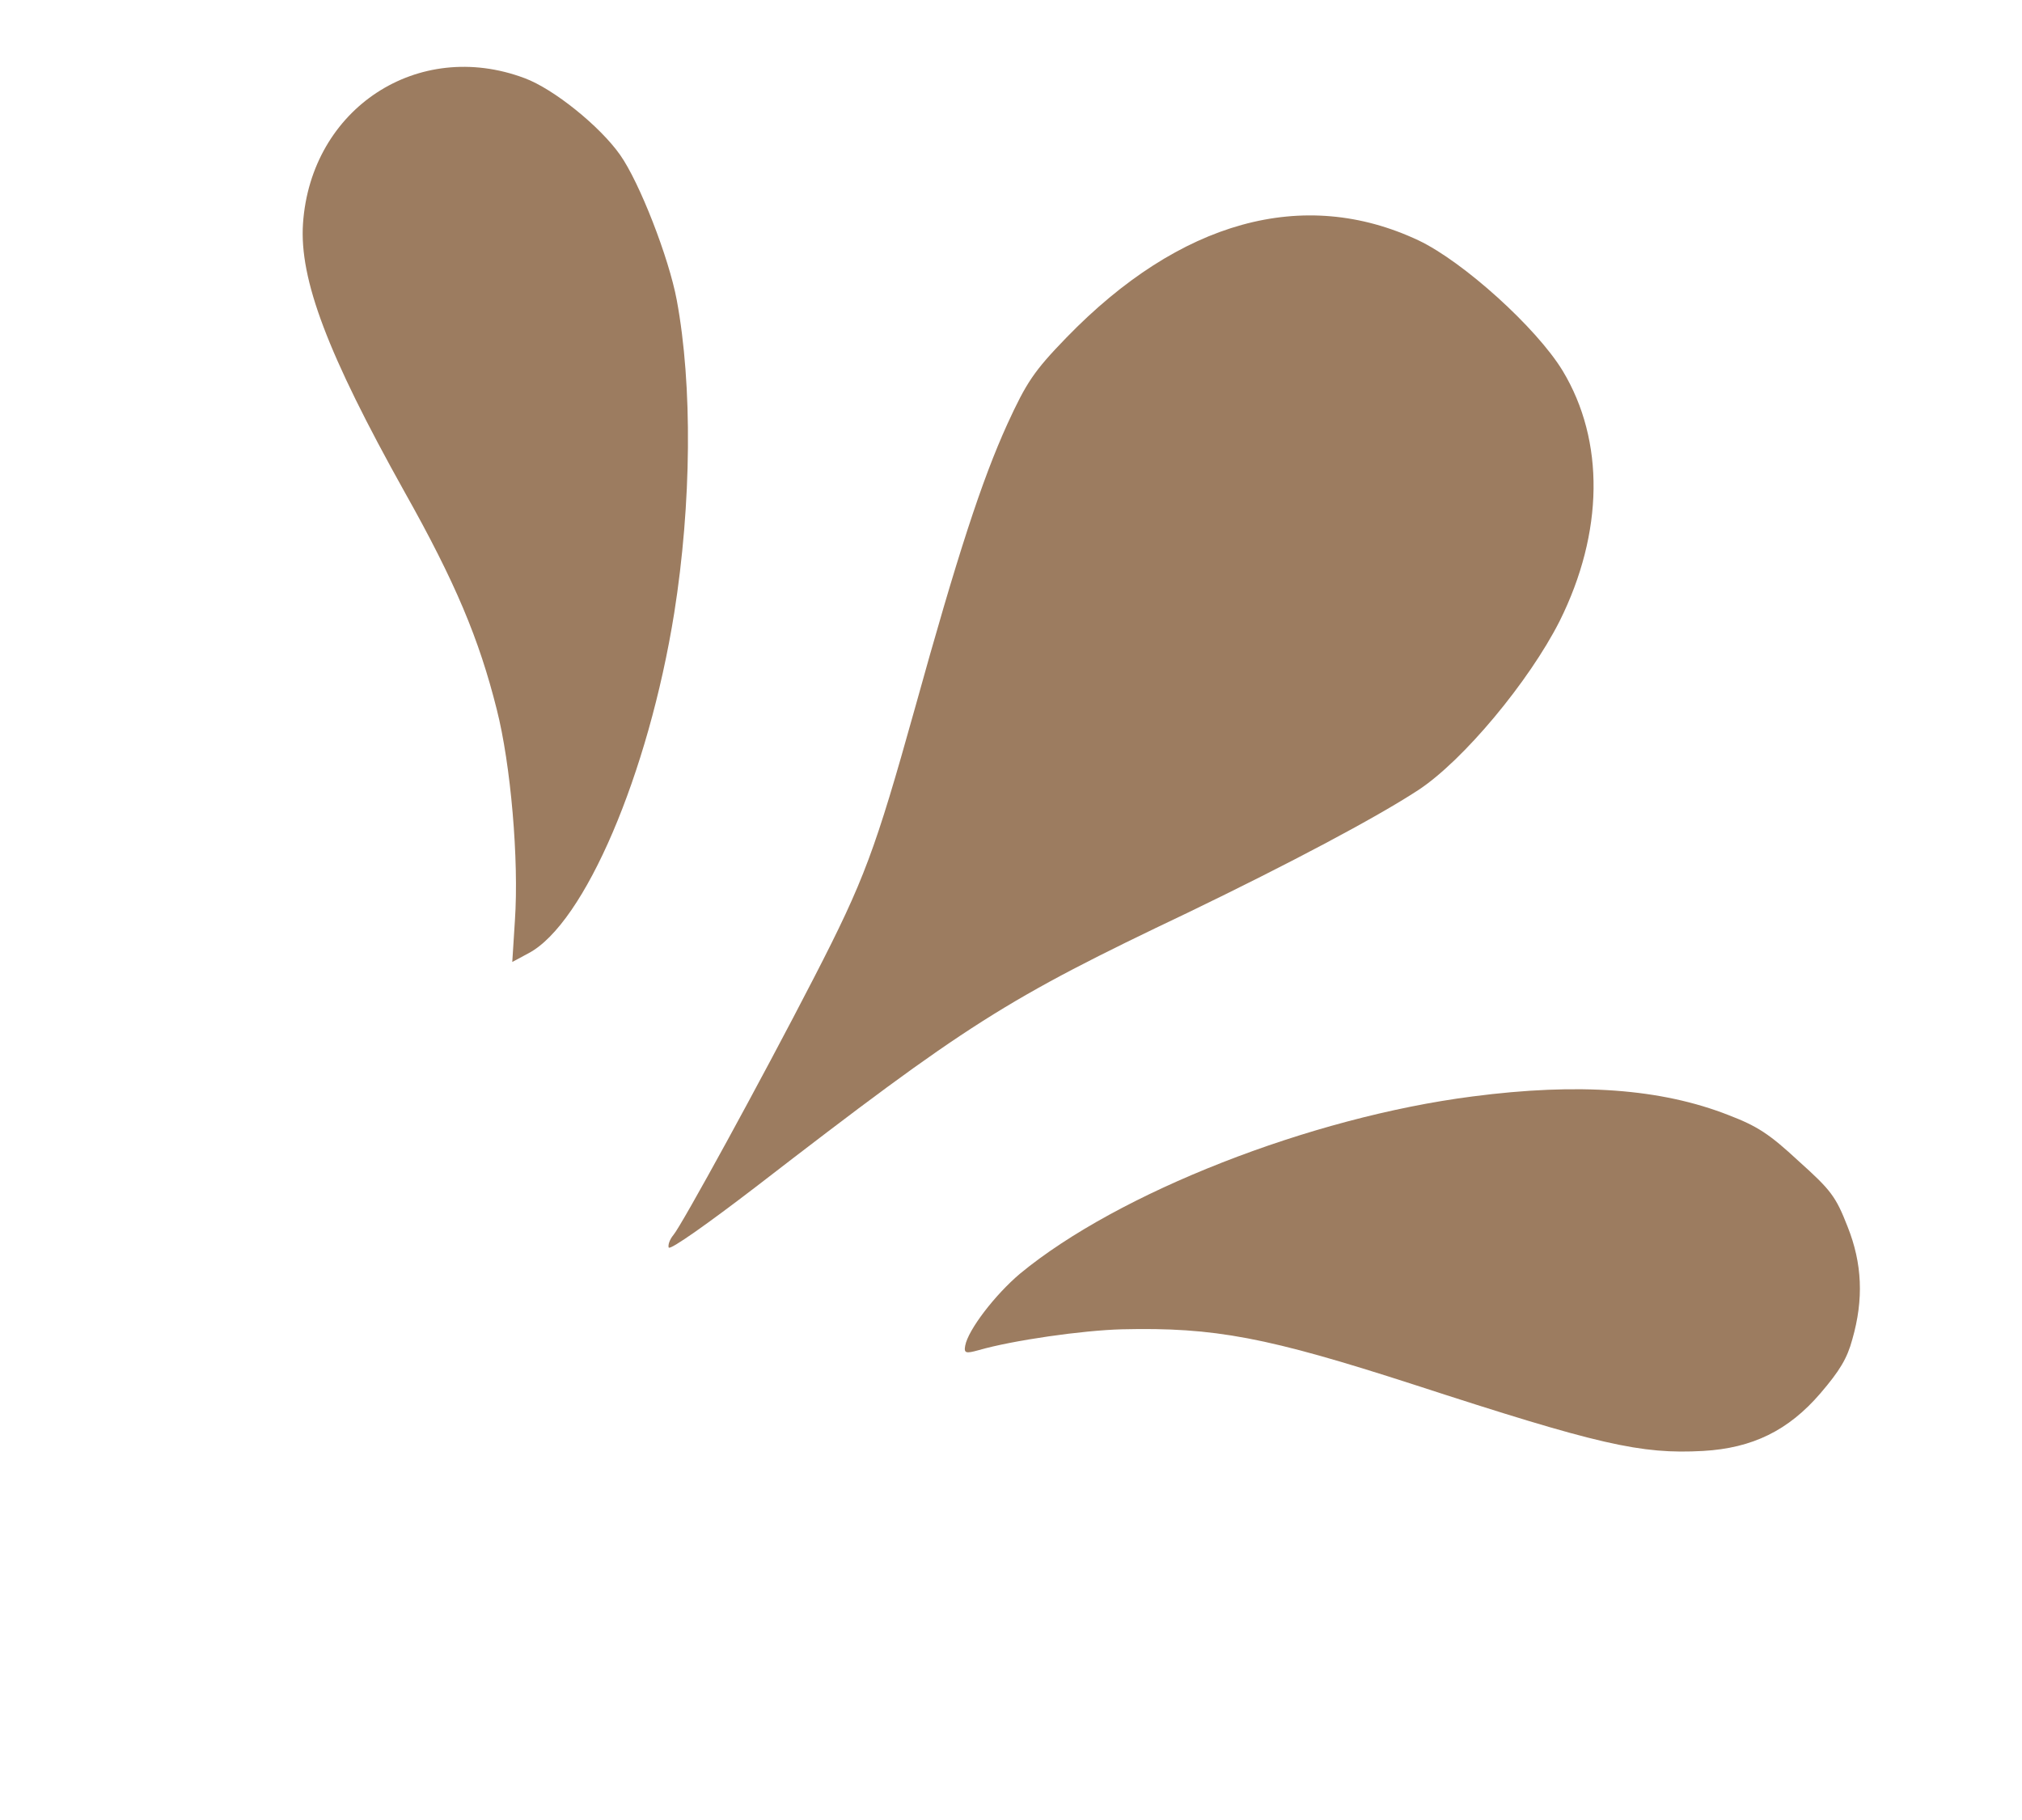
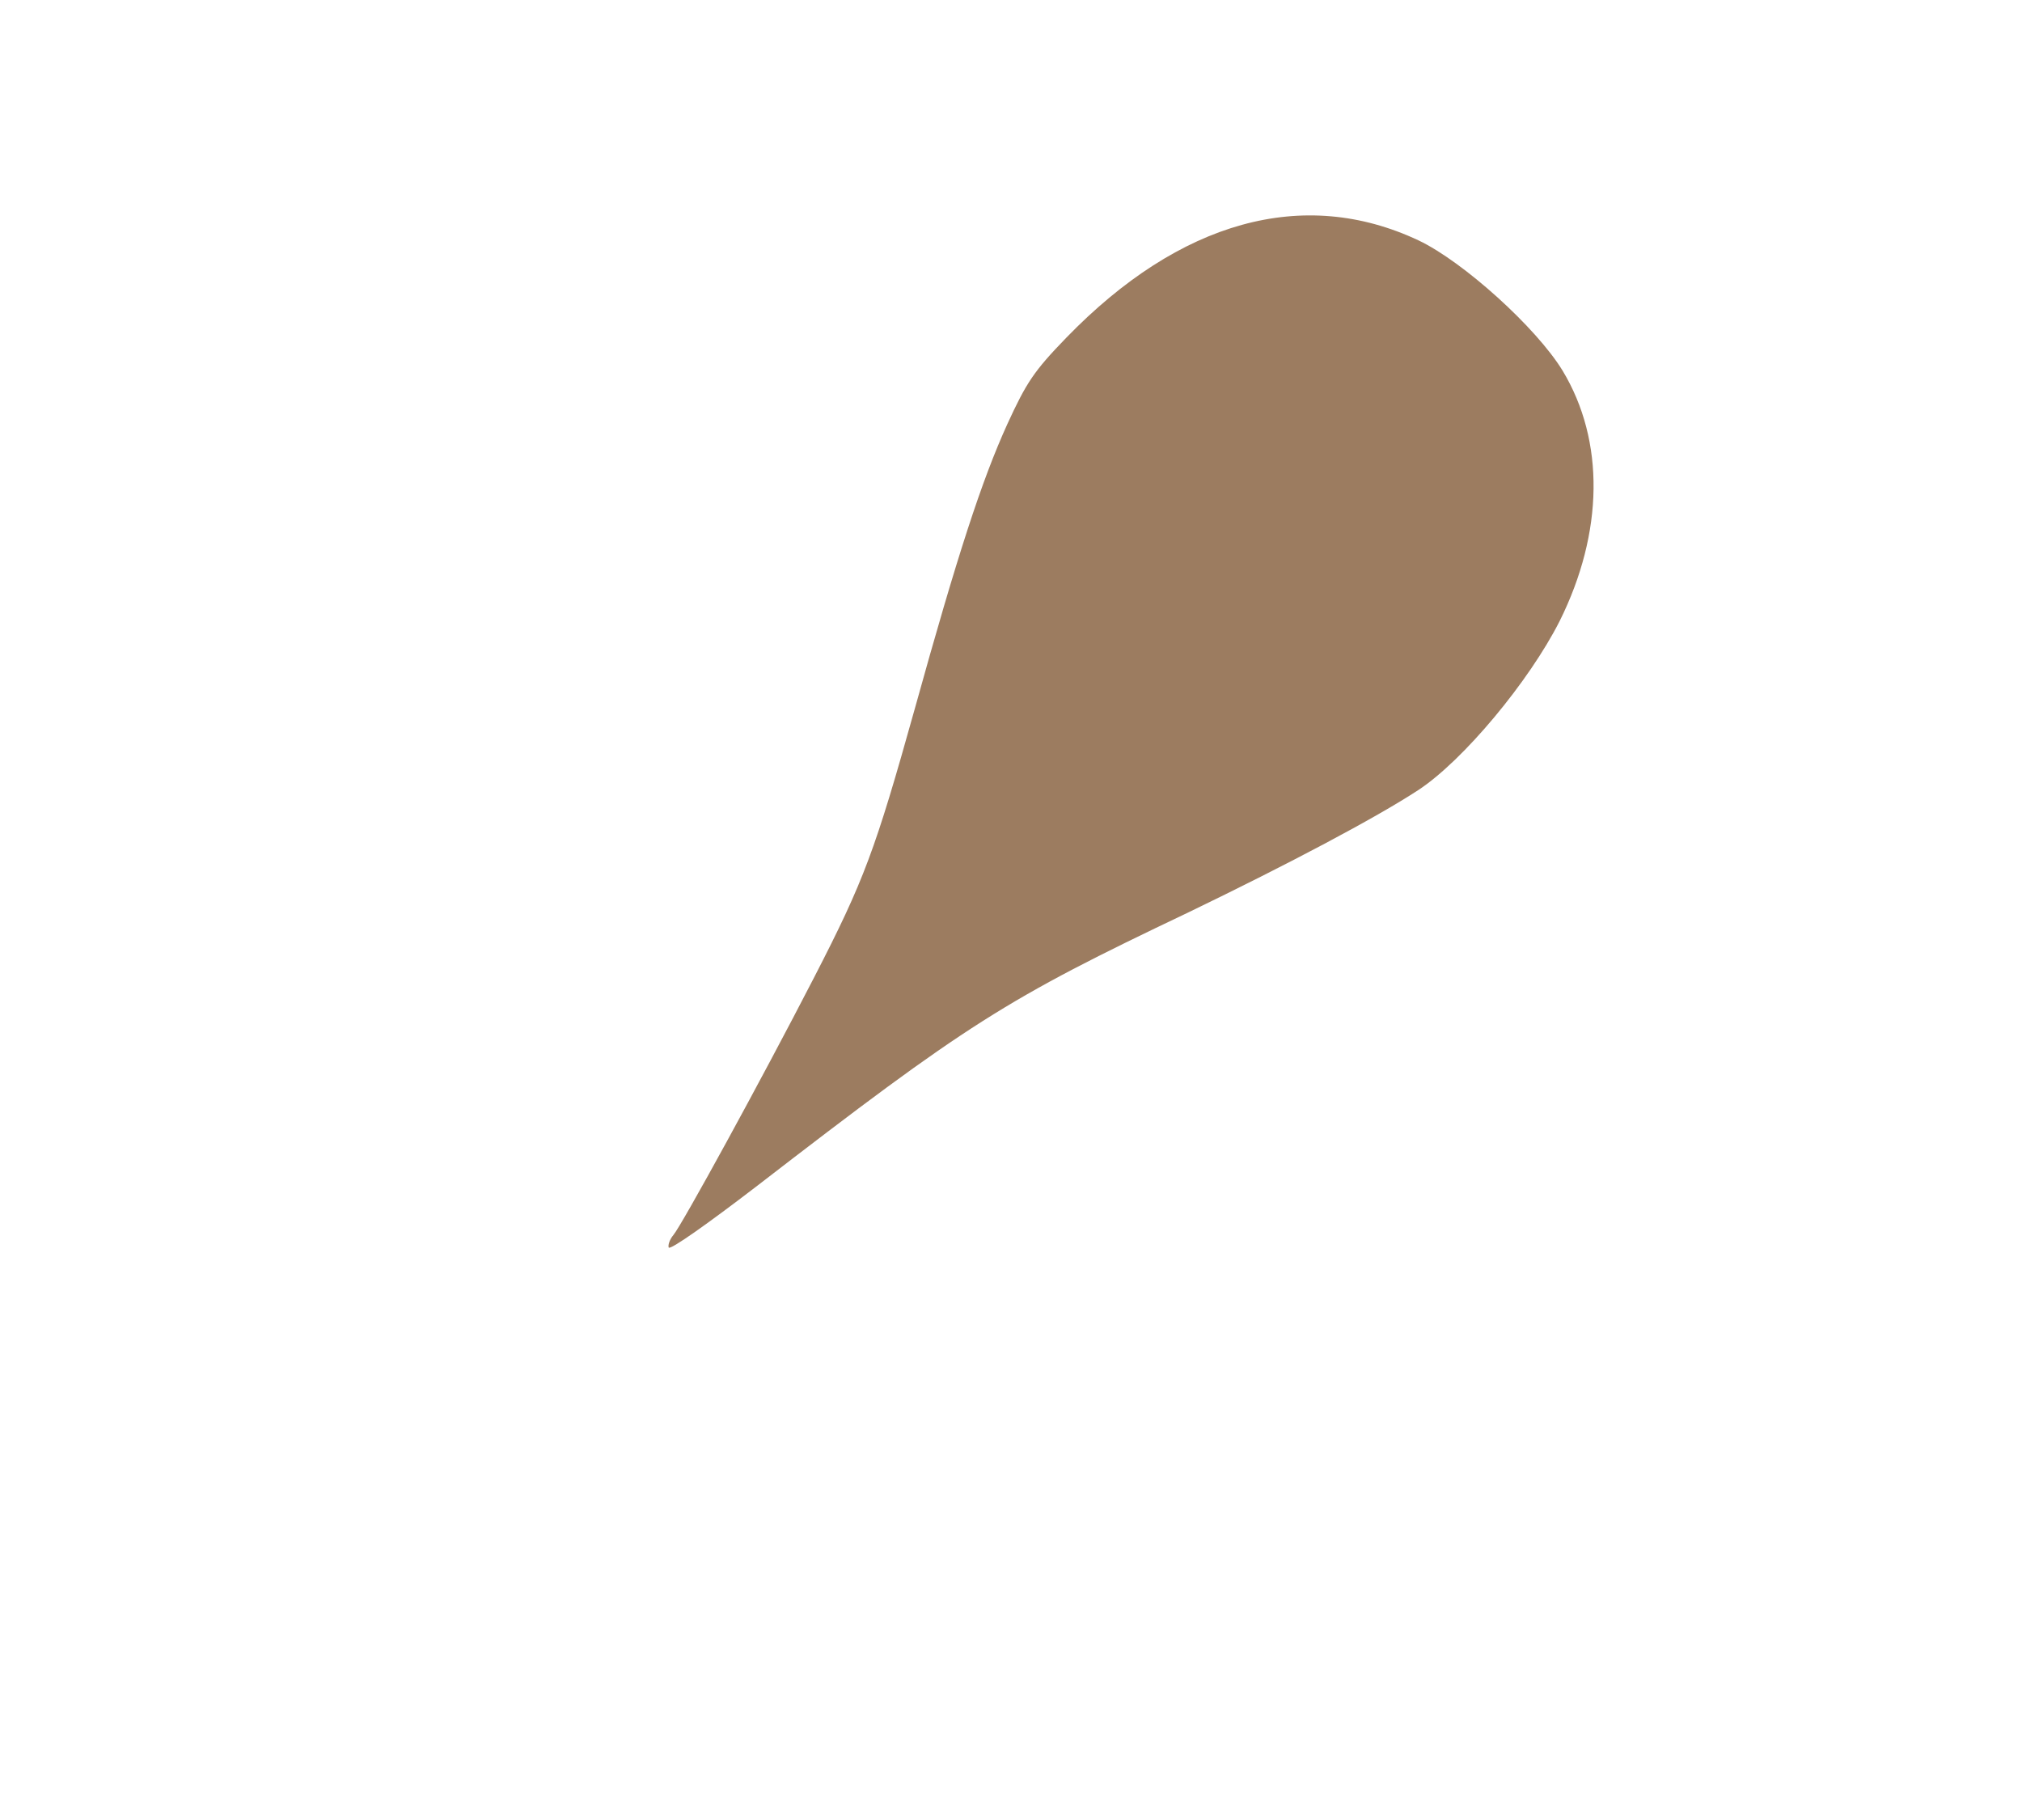
<svg xmlns="http://www.w3.org/2000/svg" width="20" height="18" viewBox="0 0 20 18" fill="none">
  <path d="M14.03 2.377C12.894 1.843 11.67 2.182 10.547 3.34C10.226 3.671 10.152 3.784 9.963 4.196C9.711 4.751 9.471 5.486 9.048 7.011C8.656 8.412 8.548 8.705 8.054 9.664C7.524 10.693 6.742 12.119 6.661 12.214C6.624 12.258 6.606 12.312 6.614 12.338C6.627 12.368 7.013 12.093 7.475 11.739C9.572 10.121 9.939 9.887 11.756 9.023C12.745 8.545 13.601 8.093 14.027 7.815C14.474 7.522 15.126 6.737 15.427 6.142C15.863 5.266 15.875 4.36 15.456 3.666C15.197 3.241 14.473 2.587 14.03 2.377Z" fill="#9C7C60" />
-   <path d="M5.189 0.773C4.134 0.377 3.075 1.072 2.997 2.211C2.96 2.763 3.24 3.501 4.001 4.864C4.506 5.762 4.739 6.321 4.913 7.014C5.052 7.558 5.134 8.504 5.093 9.105L5.067 9.514L5.229 9.427C5.782 9.133 6.414 7.654 6.669 6.062C6.84 4.982 6.851 3.812 6.694 2.968C6.616 2.549 6.325 1.802 6.133 1.531C5.933 1.247 5.474 0.878 5.189 0.773Z" fill="#9C7C60" />
-   <path d="M17.099 11.029C16.429 10.766 15.616 10.707 14.565 10.844C12.96 11.05 11.059 11.796 10.09 12.596C9.843 12.804 9.575 13.153 9.547 13.309C9.533 13.384 9.554 13.388 9.677 13.354C10.019 13.255 10.711 13.157 11.096 13.147C12.016 13.125 12.537 13.226 13.979 13.692C15.814 14.289 16.227 14.384 16.846 14.35C17.334 14.322 17.69 14.148 18.006 13.78C18.197 13.557 18.271 13.435 18.322 13.245C18.435 12.85 18.42 12.496 18.275 12.132C18.158 11.832 18.11 11.77 17.788 11.481C17.499 11.213 17.382 11.138 17.099 11.029Z" fill="#9C7C60" />
</svg>